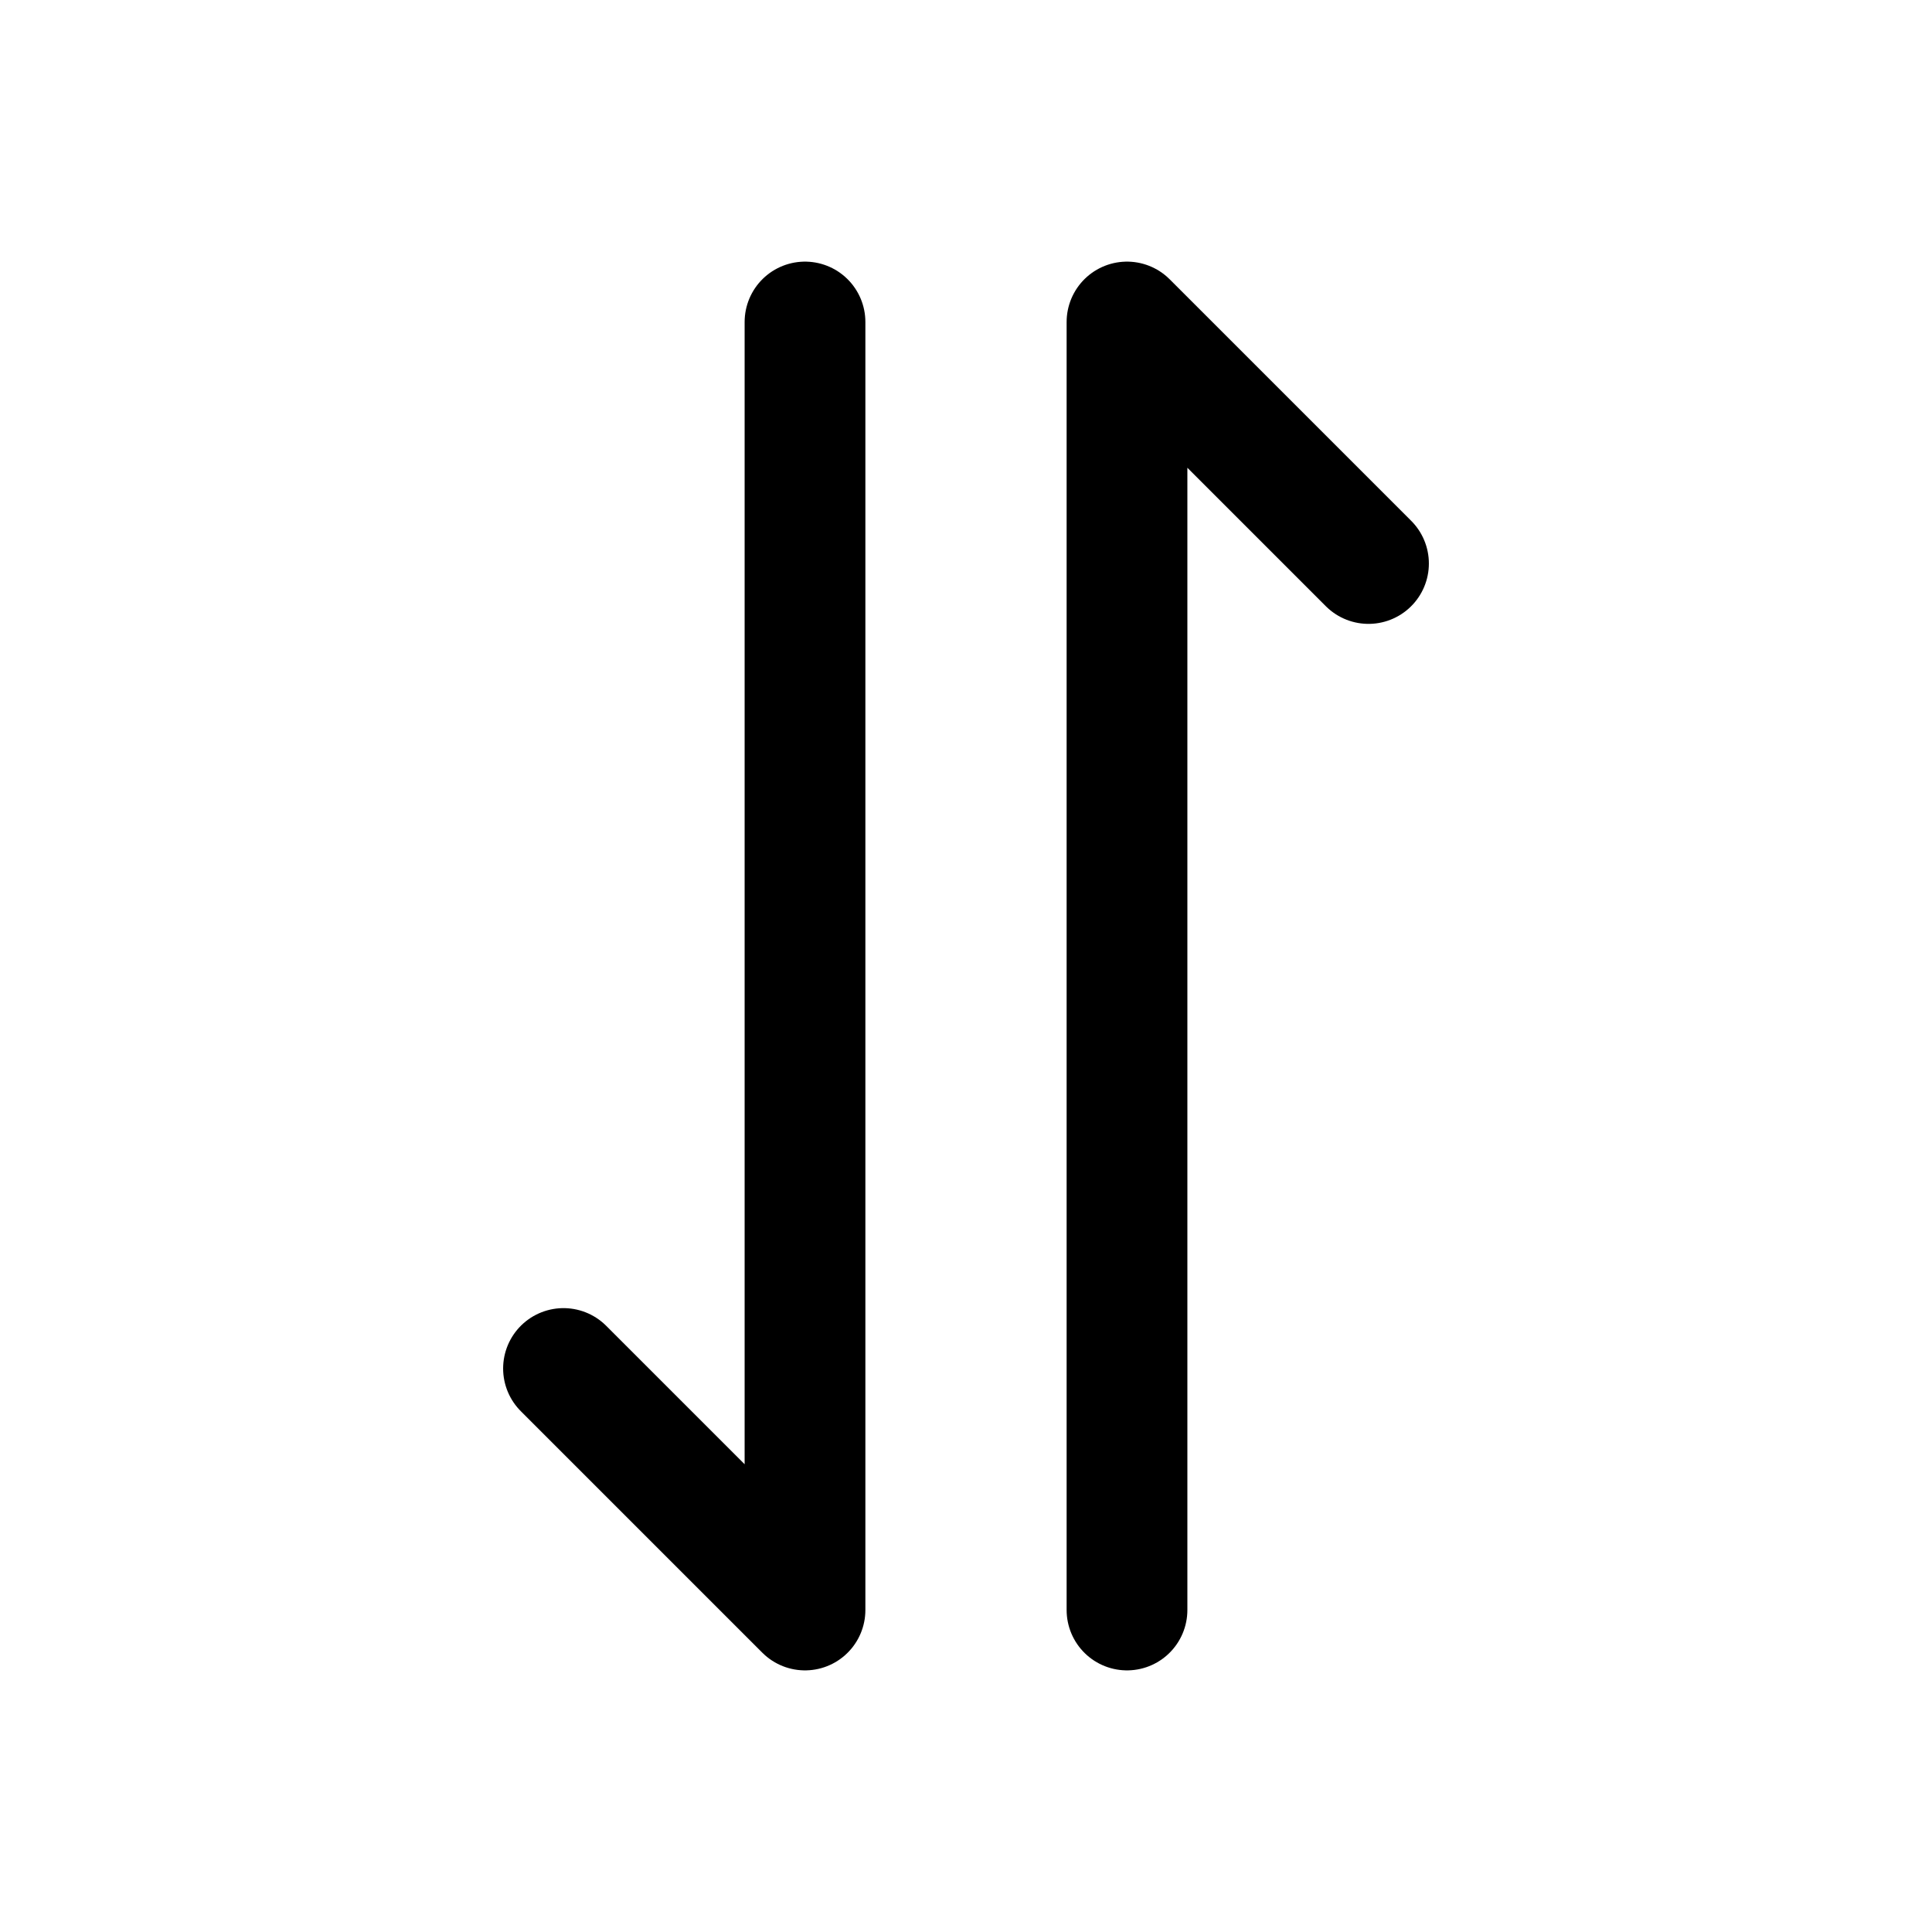
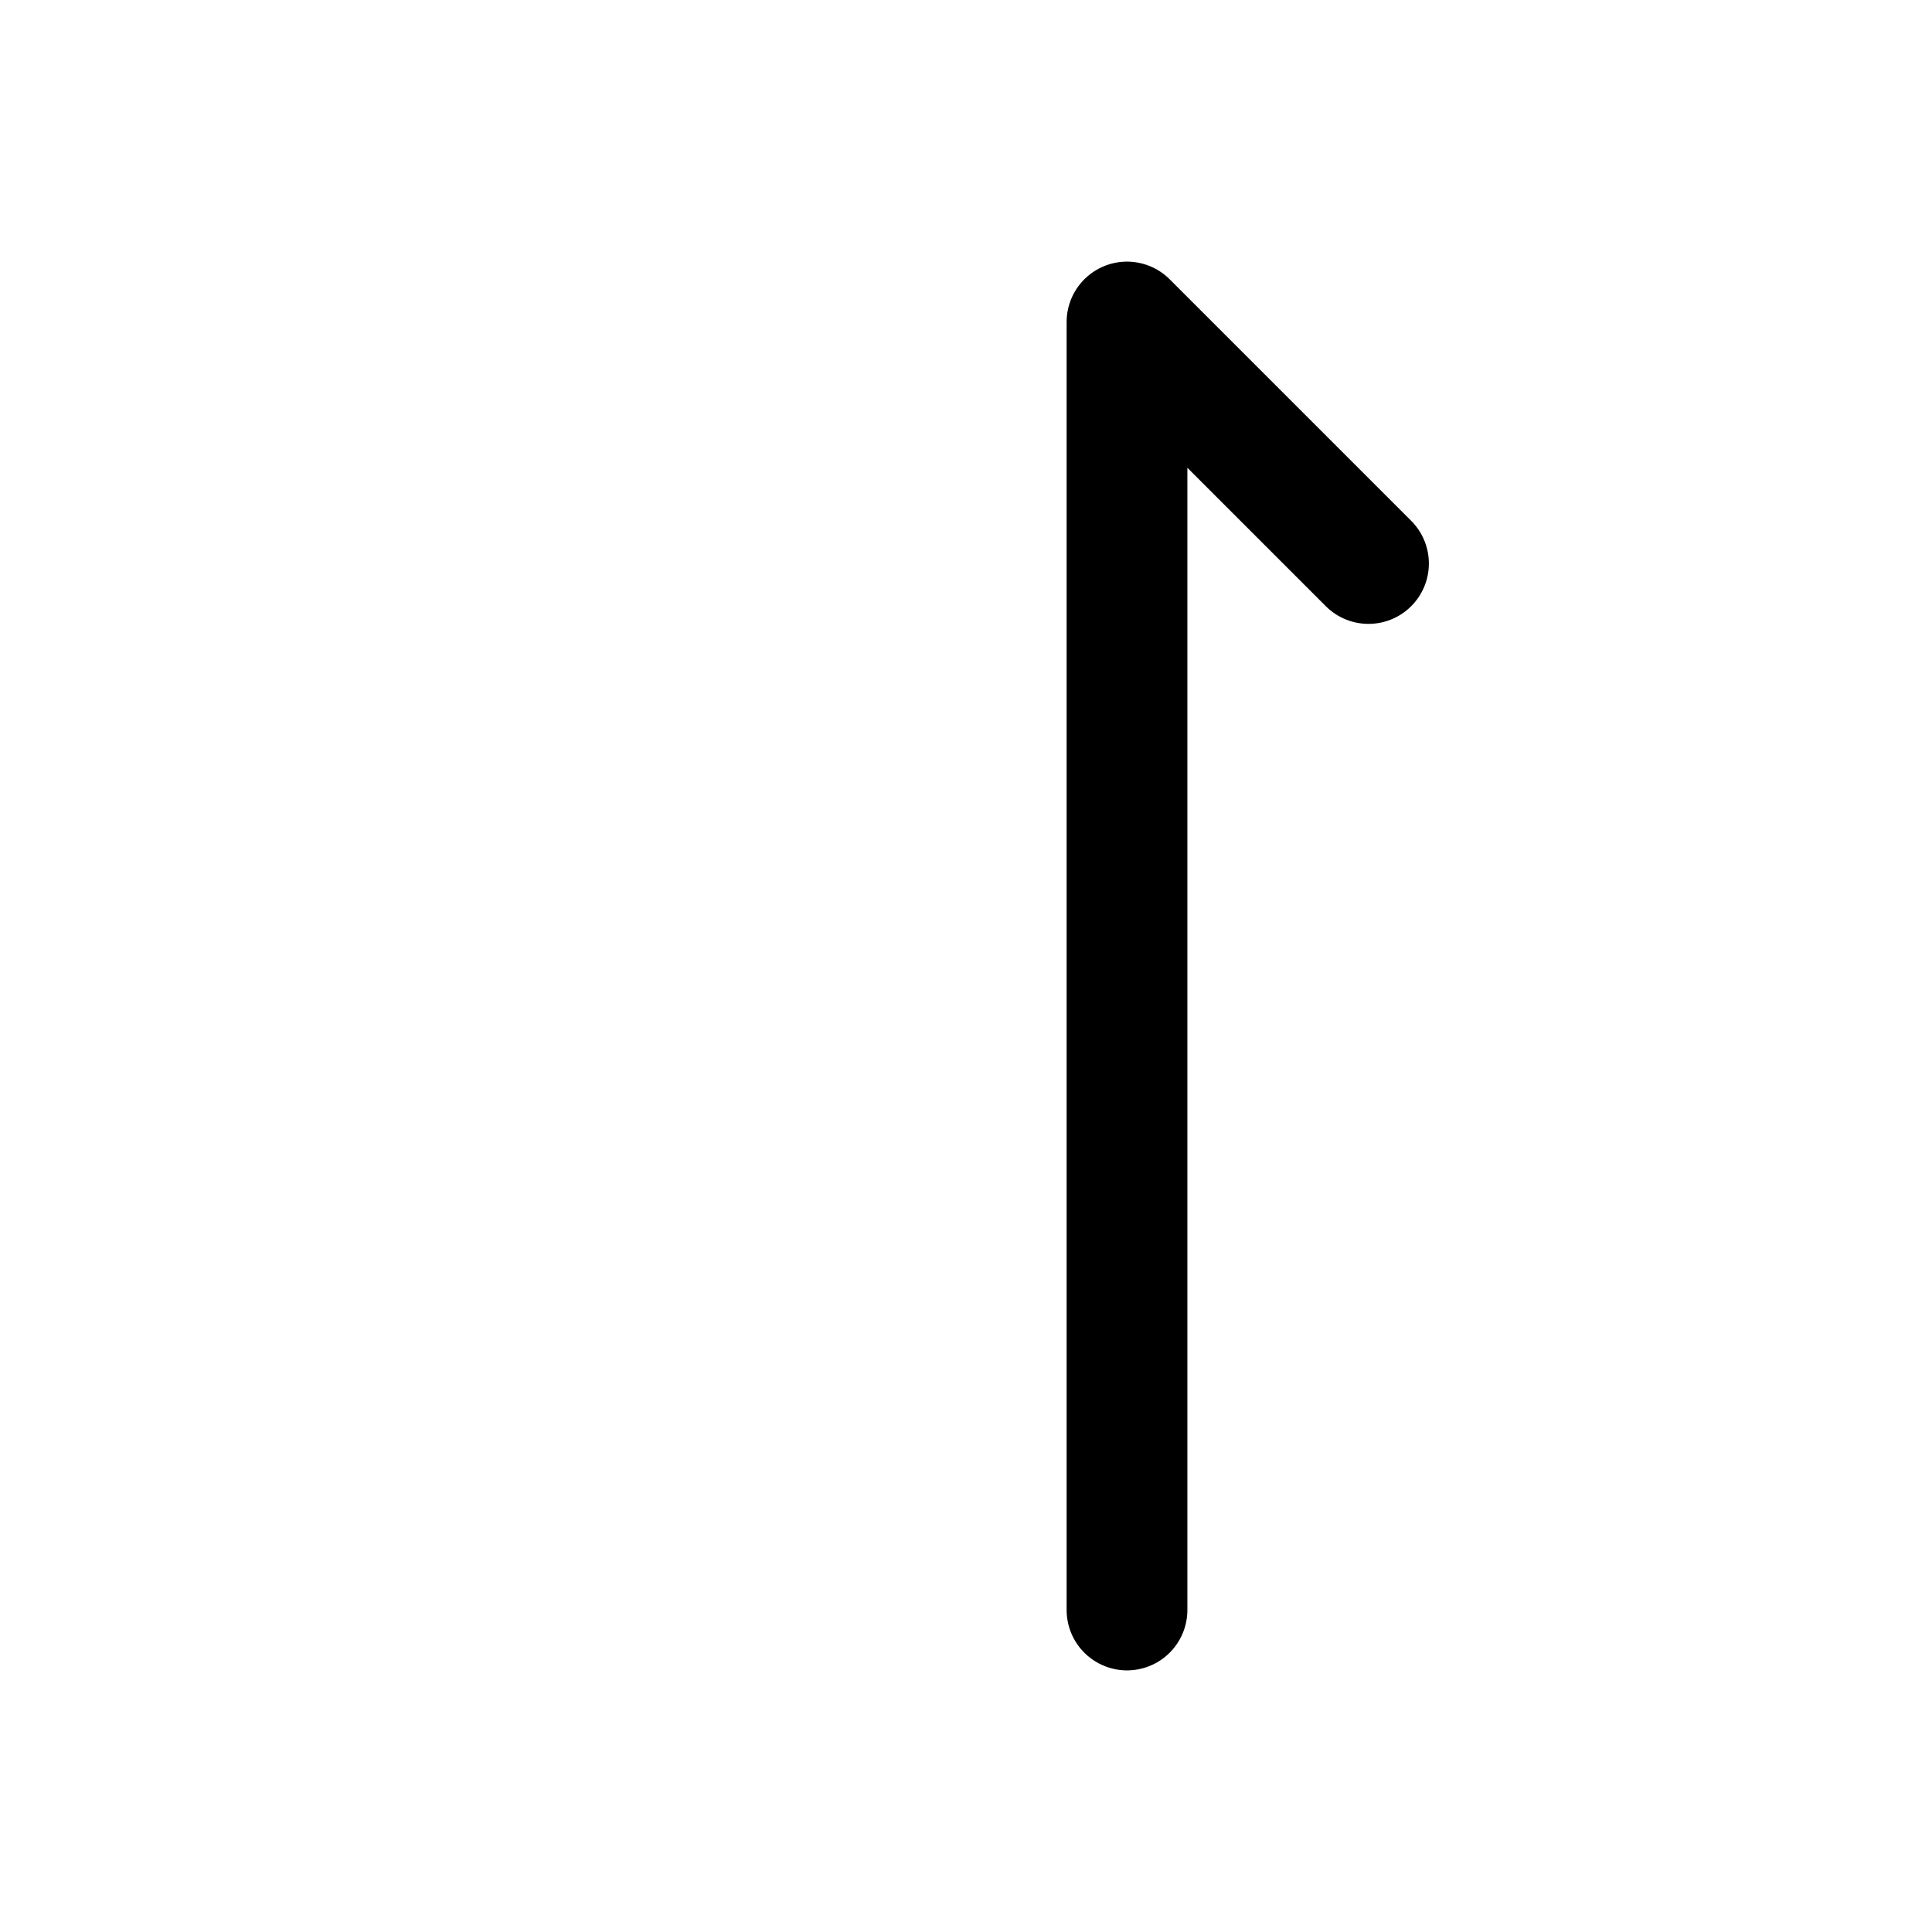
<svg xmlns="http://www.w3.org/2000/svg" fill="#000000" width="800px" height="800px" viewBox="0 0 24 24" id="exchange-4" class="icon line">
  <polyline id="primary" points="14 20 14 4 17 7" style="fill: none; stroke: rgb(0, 0, 0); stroke-linecap: round; stroke-linejoin: round; stroke-width: 1.5;" />
-   <polyline id="primary-2" data-name="primary" points="10 4 10 20 7 17" style="fill: none; stroke: rgb(0, 0, 0); stroke-linecap: round; stroke-linejoin: round; stroke-width: 1.5;" />
</svg>